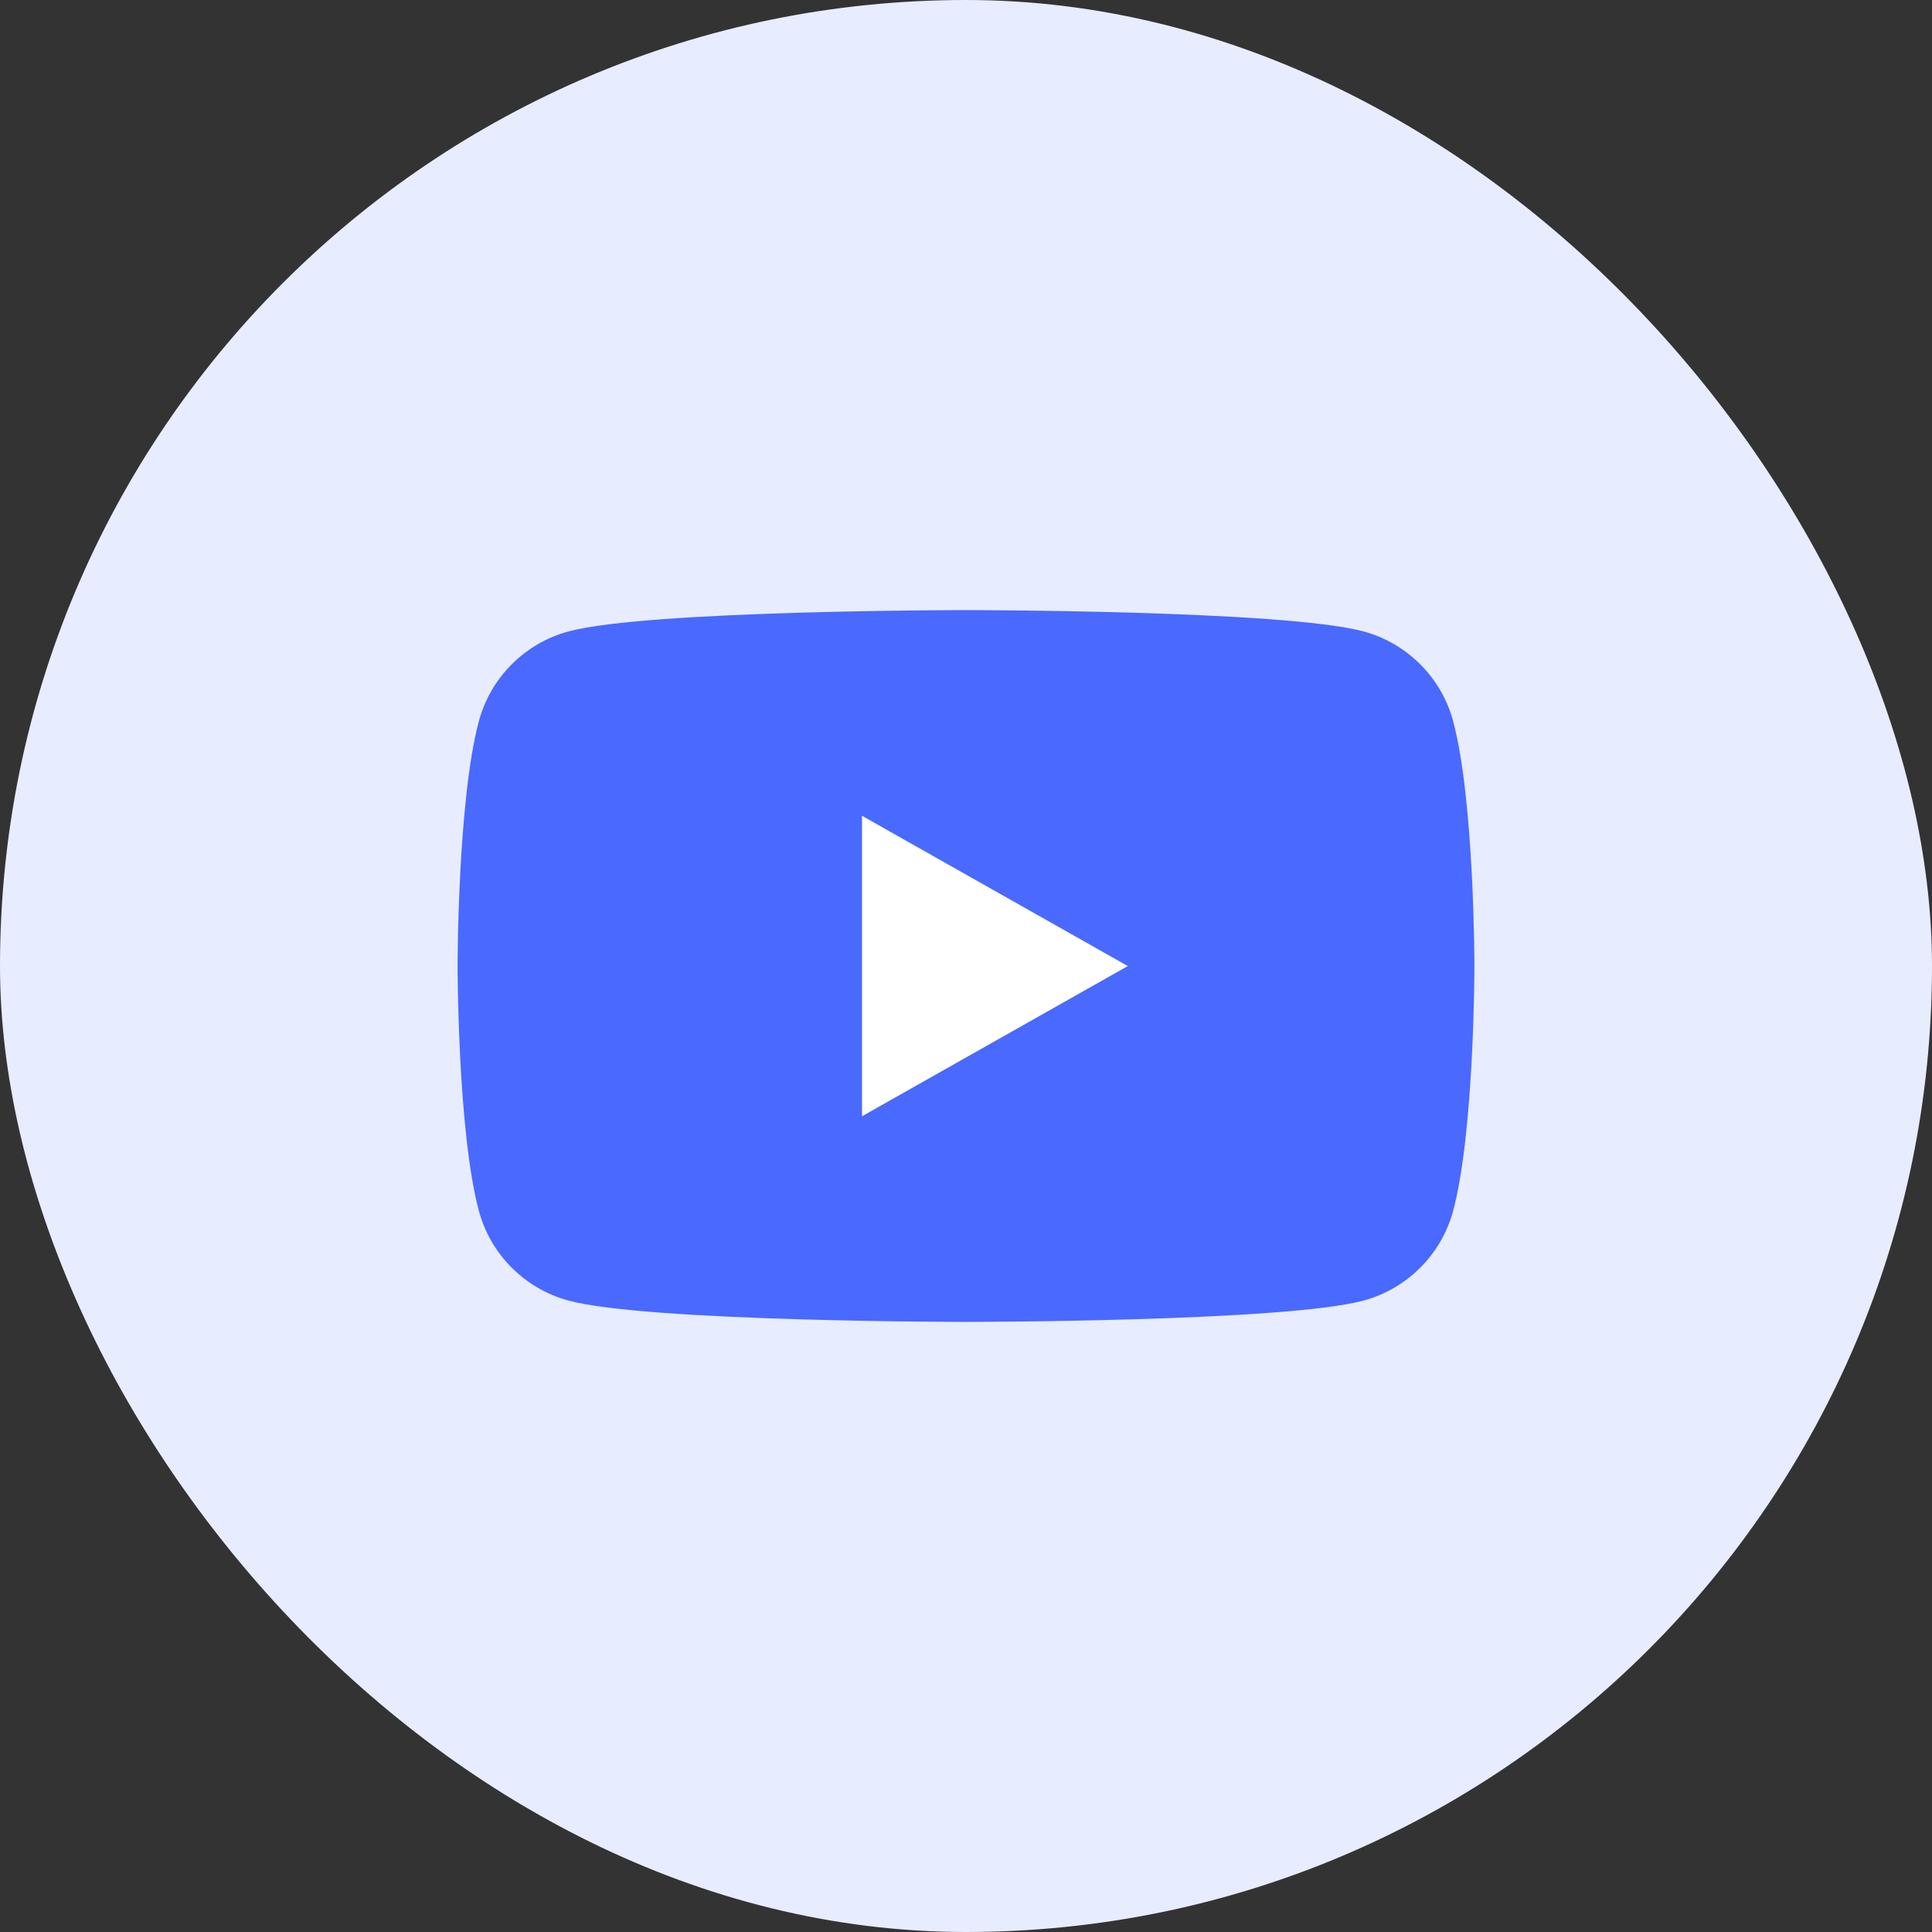
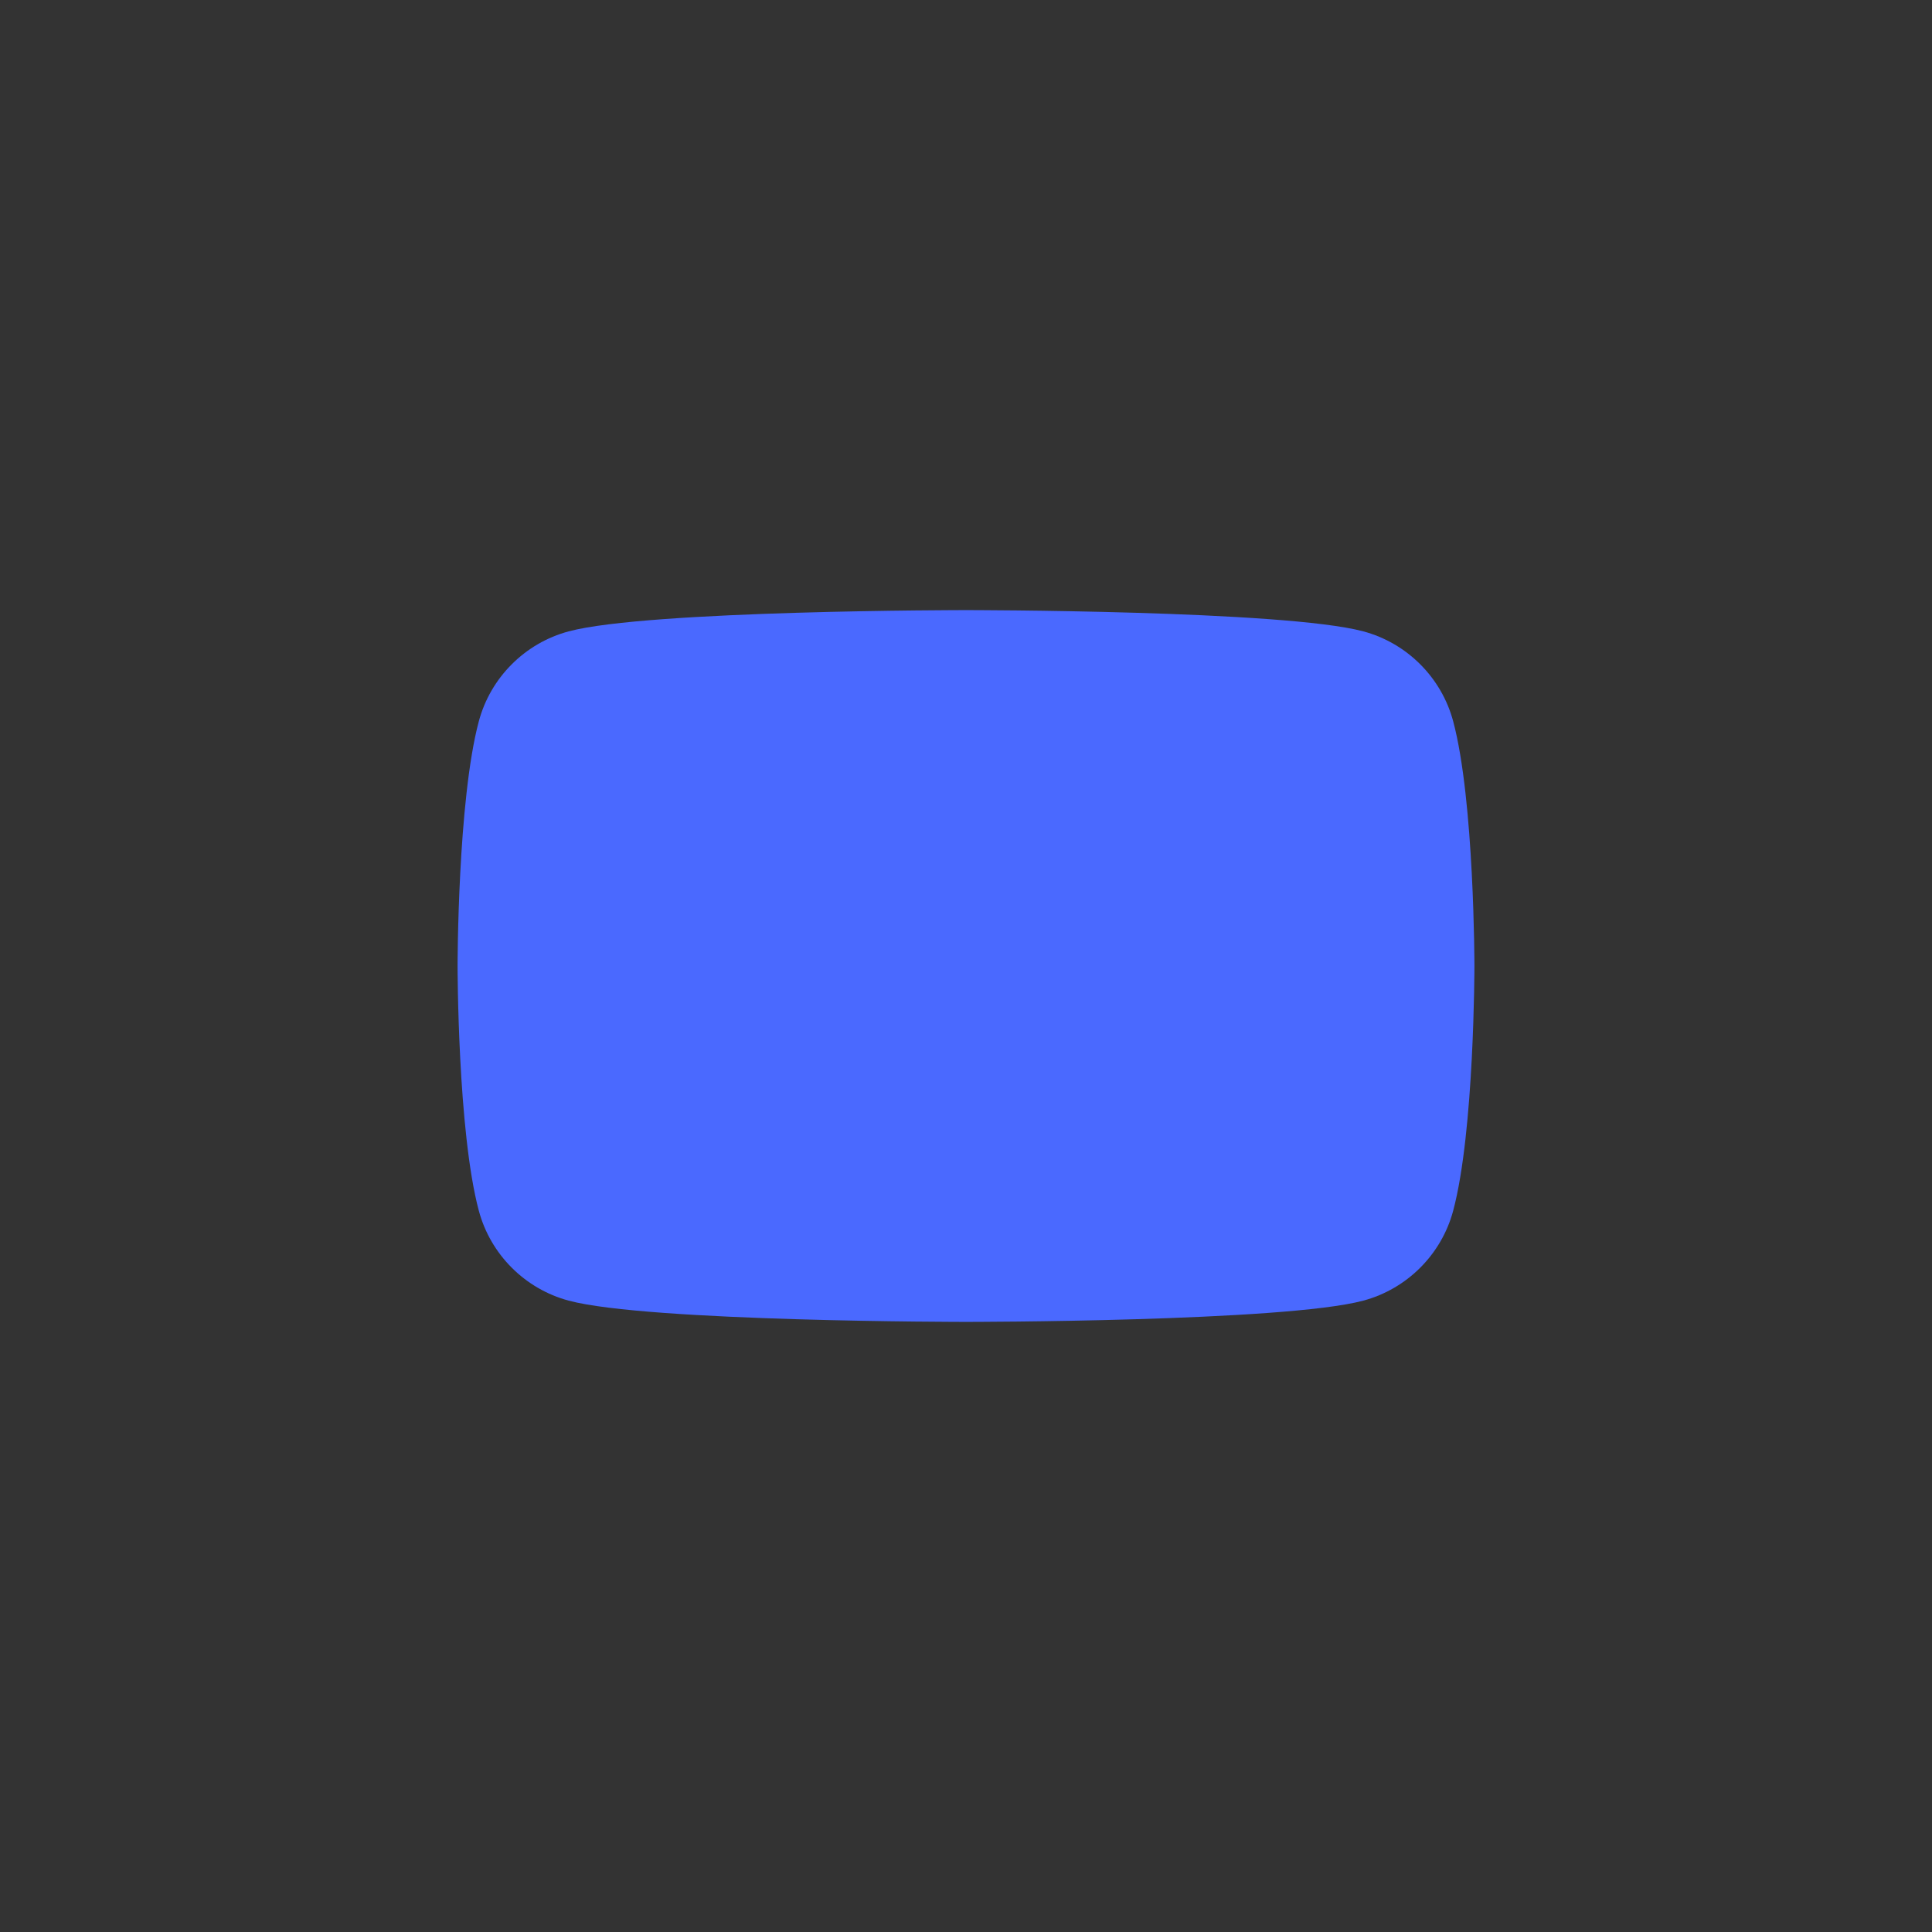
<svg xmlns="http://www.w3.org/2000/svg" width="38" height="38" viewBox="0 0 38 38" fill="none">
  <rect x="0" y="0" width="38" height="38" fill="#333333" stroke="none" />
-   <rect width="38" height="38" rx="19" fill="#E8ECFF" />
  <path d="M28.582 14.186C28.352 13.326 27.674 12.648 26.814 12.418C25.254 12 19 12 19 12C19 12 12.746 12 11.186 12.418C10.326 12.648 9.648 13.326 9.418 14.186C9 15.746 9 19 9 19C9 19 9 22.254 9.418 23.814C9.648 24.674 10.326 25.352 11.186 25.582C12.746 26 19 26 19 26C19 26 25.254 26 26.814 25.582C27.674 25.352 28.352 24.674 28.582 23.814C29 22.254 29 19 29 19C29 19 29 15.746 28.582 14.186Z" fill="#4A69FF" />
-   <path d="M16.955 21.955L22.182 19.001L16.955 16.046V21.955Z" fill="white" />
</svg>